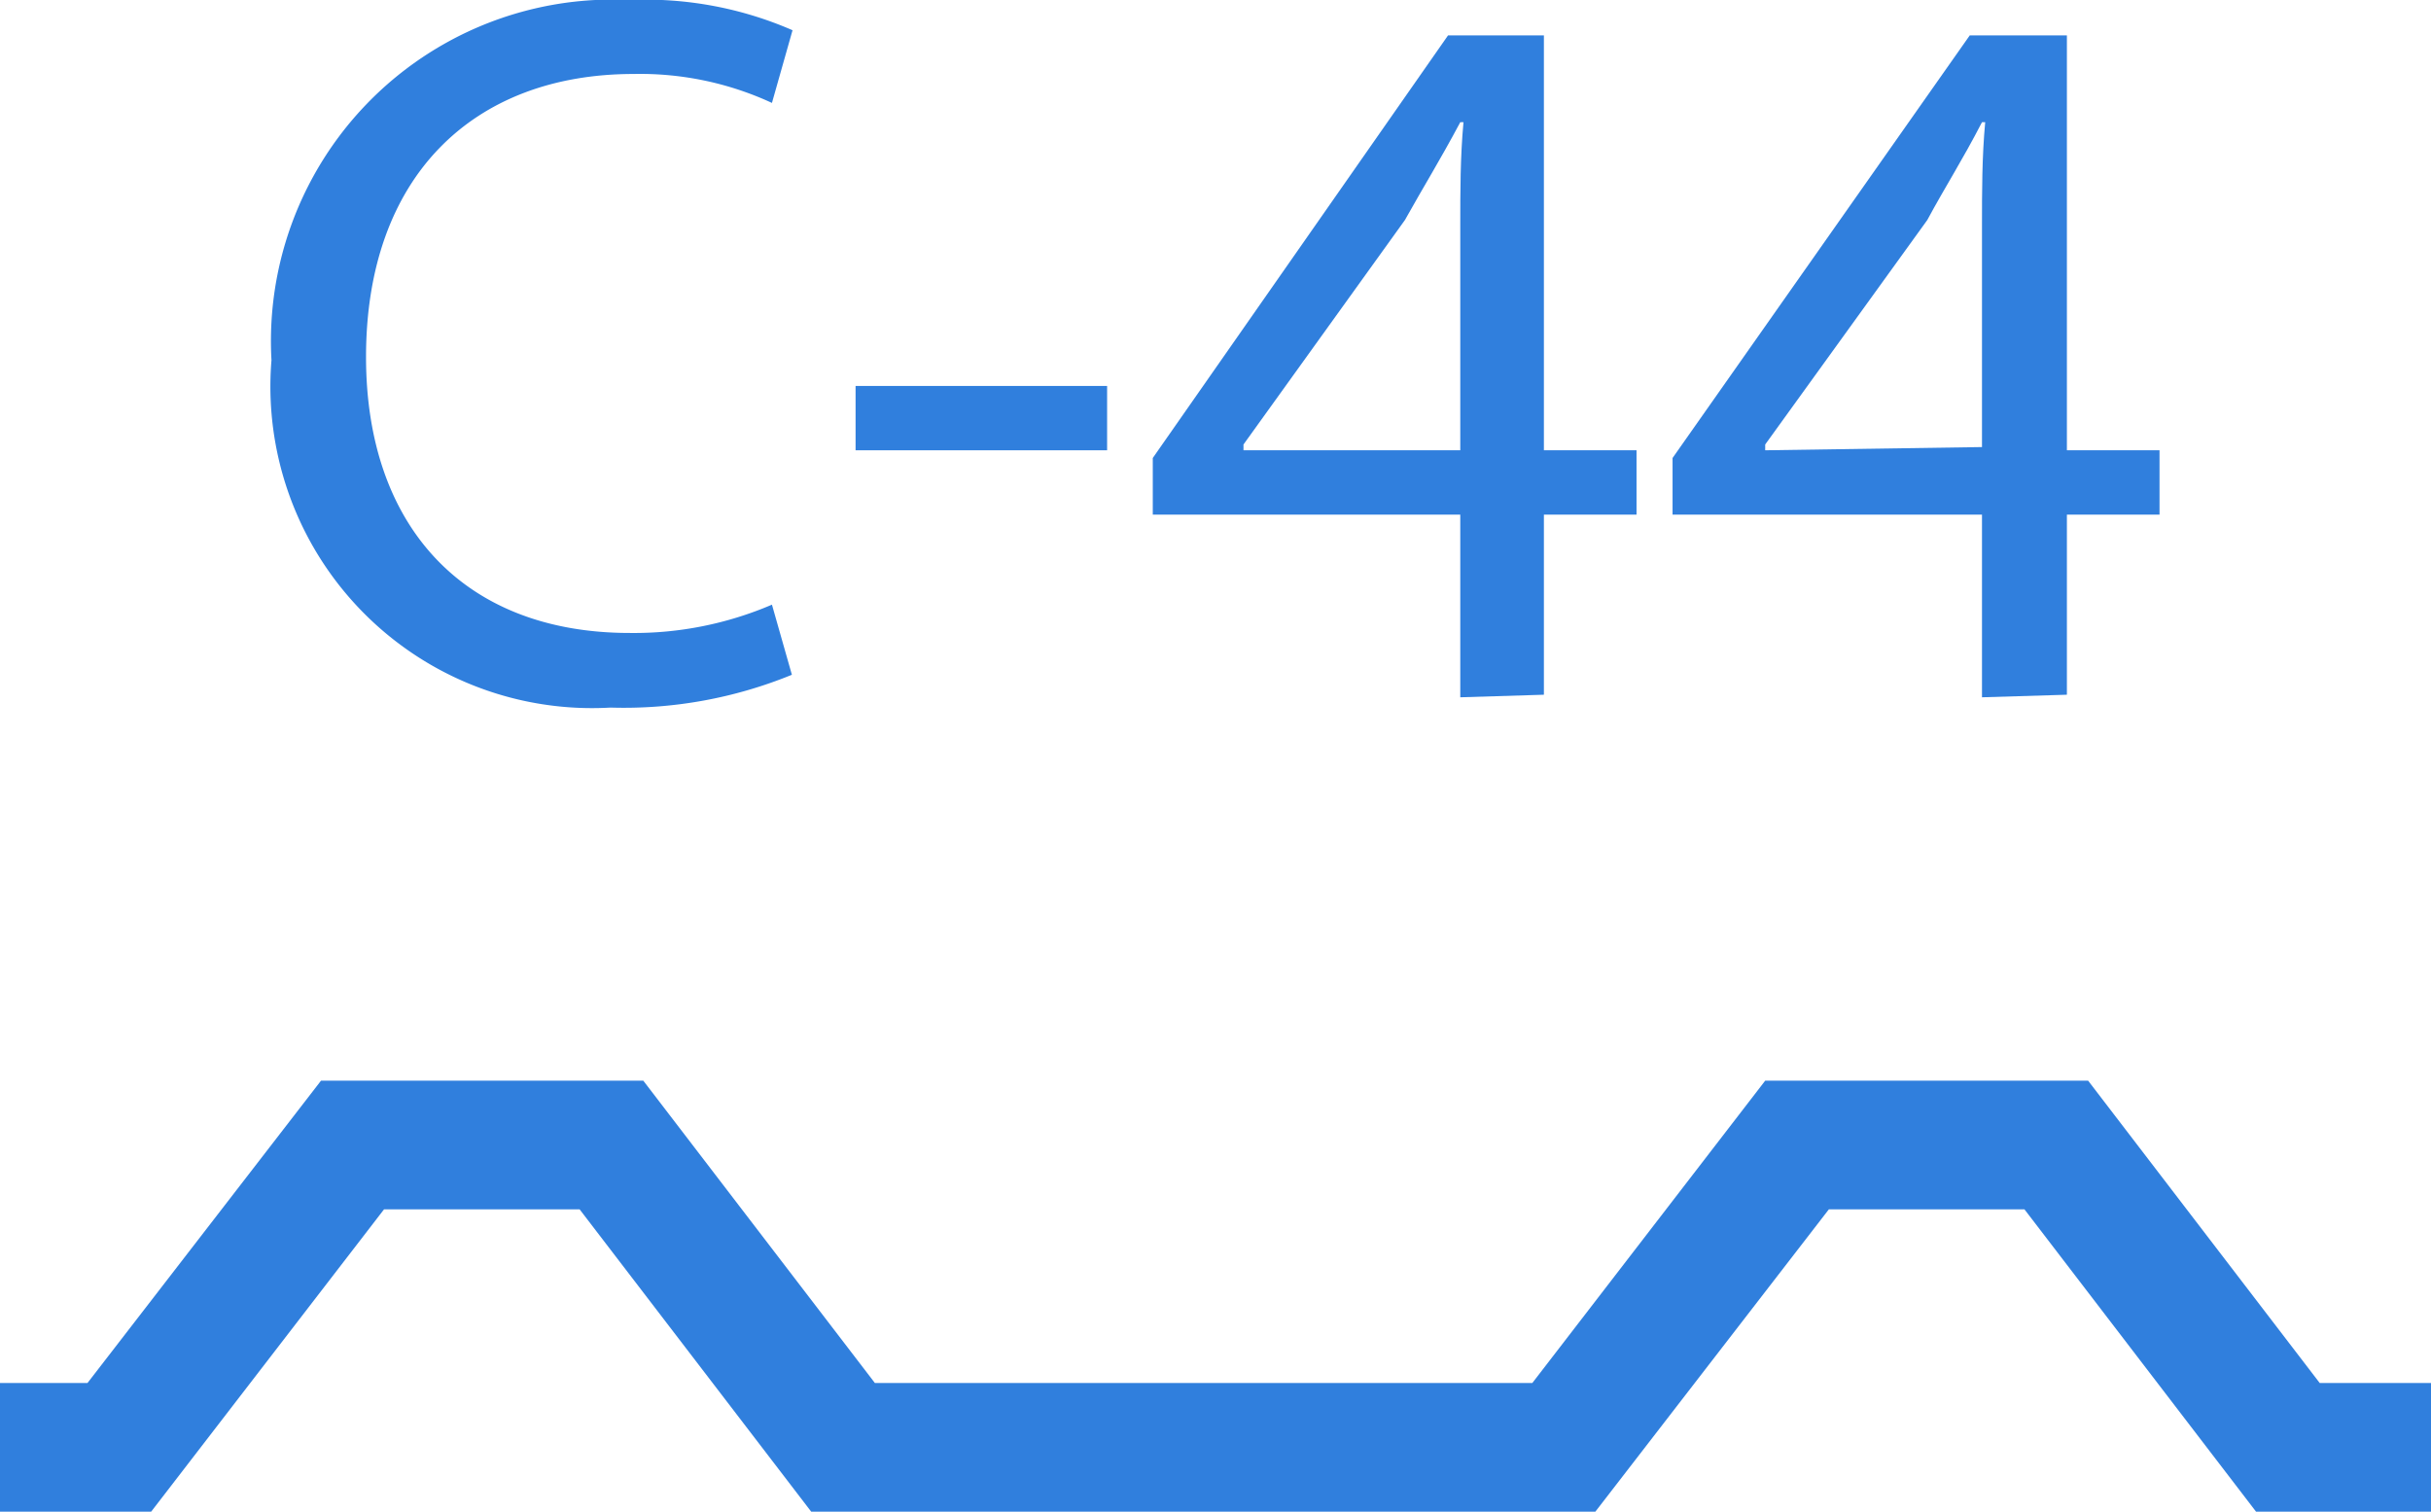
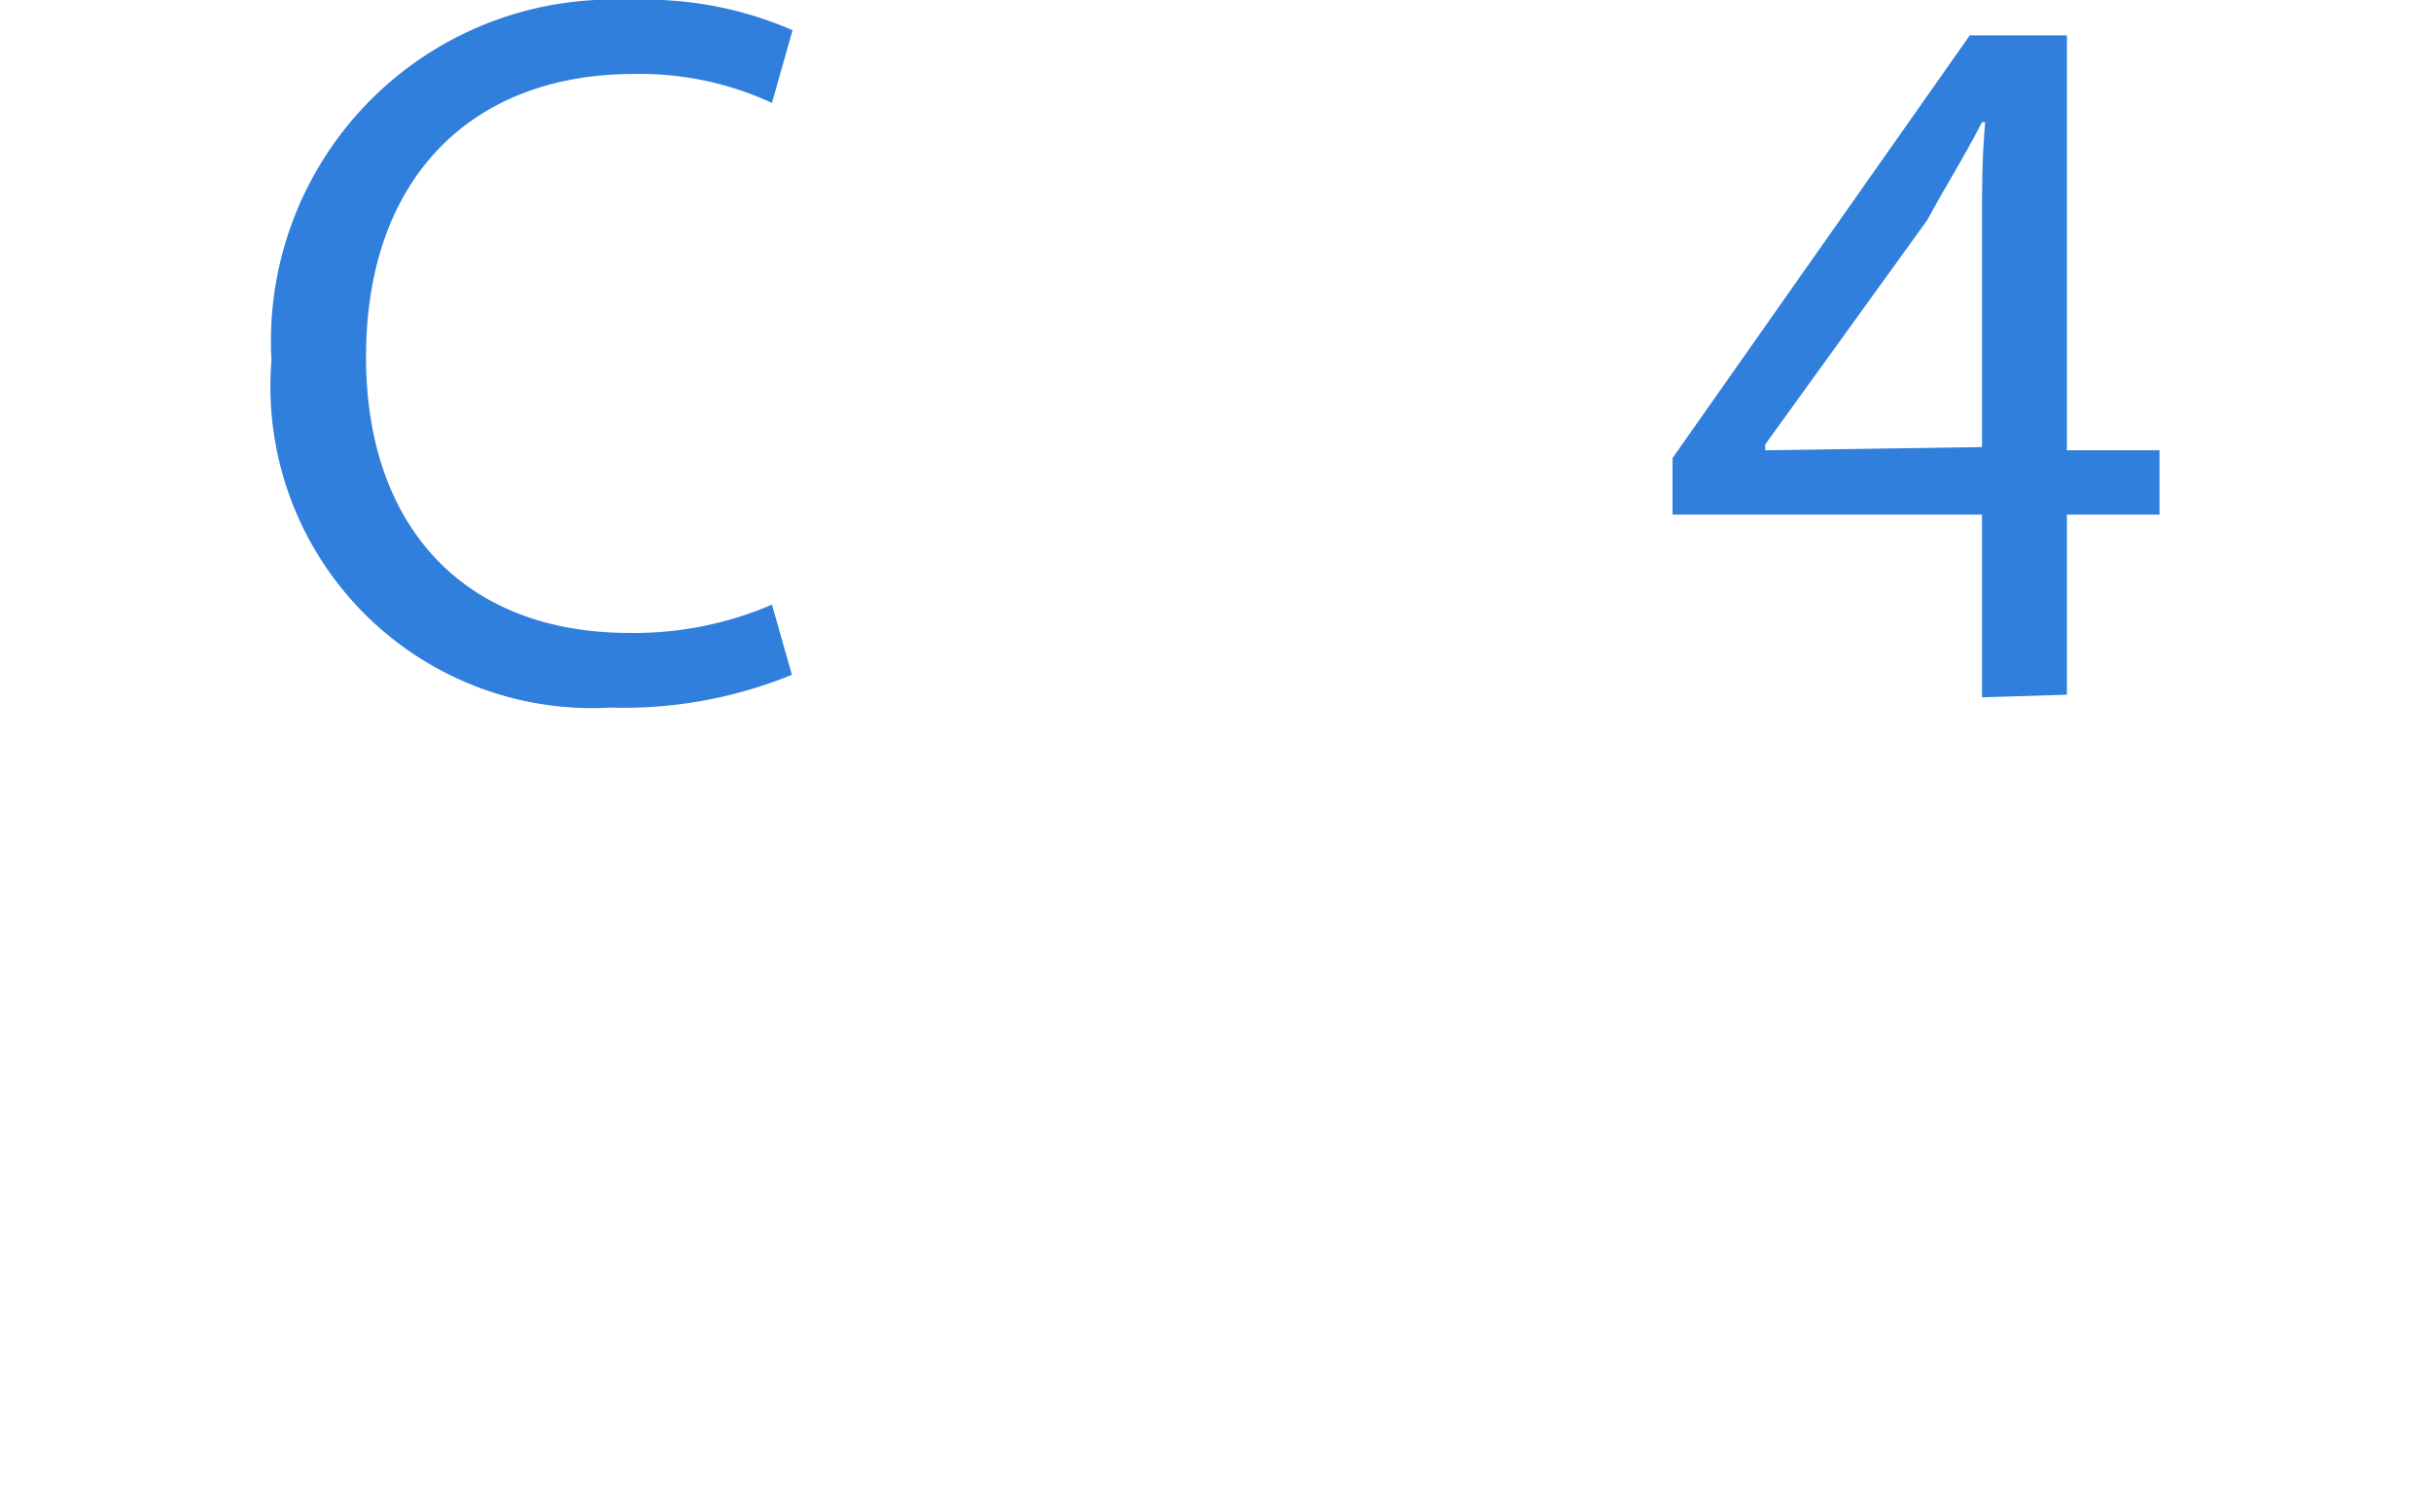
<svg xmlns="http://www.w3.org/2000/svg" width="37.79" height="23.5" viewBox="0 0 37.79 23.5">
  <defs>
    <style>
      .a {
        fill: #307fdd;
      }
    </style>
  </defs>
  <title>c-44</title>
  <g>
-     <polygon class="a" points="36.06 21.5 32.46 16.8 27.44 16.8 23.82 21.5 13.6 21.5 10 16.8 4.99 16.8 1.36 21.5 0 21.5 0 23.5 2.35 23.5 5.97 18.8 9.01 18.8 12.61 23.5 24.8 23.5 28.43 18.8 31.47 18.8 35.07 23.5 37.79 23.5 37.79 21.5 36.06 21.5" />
    <g>
      <path class="a" d="M12.31,10.49A6.9,6.9,0,0,1,9.49,11,5,5,0,0,1,4.22,5.6,5.31,5.31,0,0,1,9.79,0a5.71,5.71,0,0,1,2.53.47L12,1.6a4.88,4.88,0,0,0-2.15-.45c-2.5,0-4.16,1.6-4.16,4.4,0,2.61,1.5,4.29,4.1,4.29A5.44,5.44,0,0,0,12,9.4Z" />
-       <path class="a" d="M17.21,6v1H13.3V6Z" />
-       <path class="a" d="M22.7,10.84V8H17.92V7.12L22.51.55H24V7h1.44V8H24v2.8ZM22.7,7V3.51c0-.54,0-1.07.05-1.61H22.7c-.32.6-.57,1-.86,1.52L19.33,6.91V7Z" />
      <path class="a" d="M30.81,10.84V8H26V7.12L30.62.55h1.51V7h1.44V8H32.13v2.8Zm0-3.89V3.51c0-.54,0-1.07.05-1.61h-.05c-.31.6-.57,1-.85,1.52L27.44,6.91V7Z" />
    </g>
  </g>
</svg>